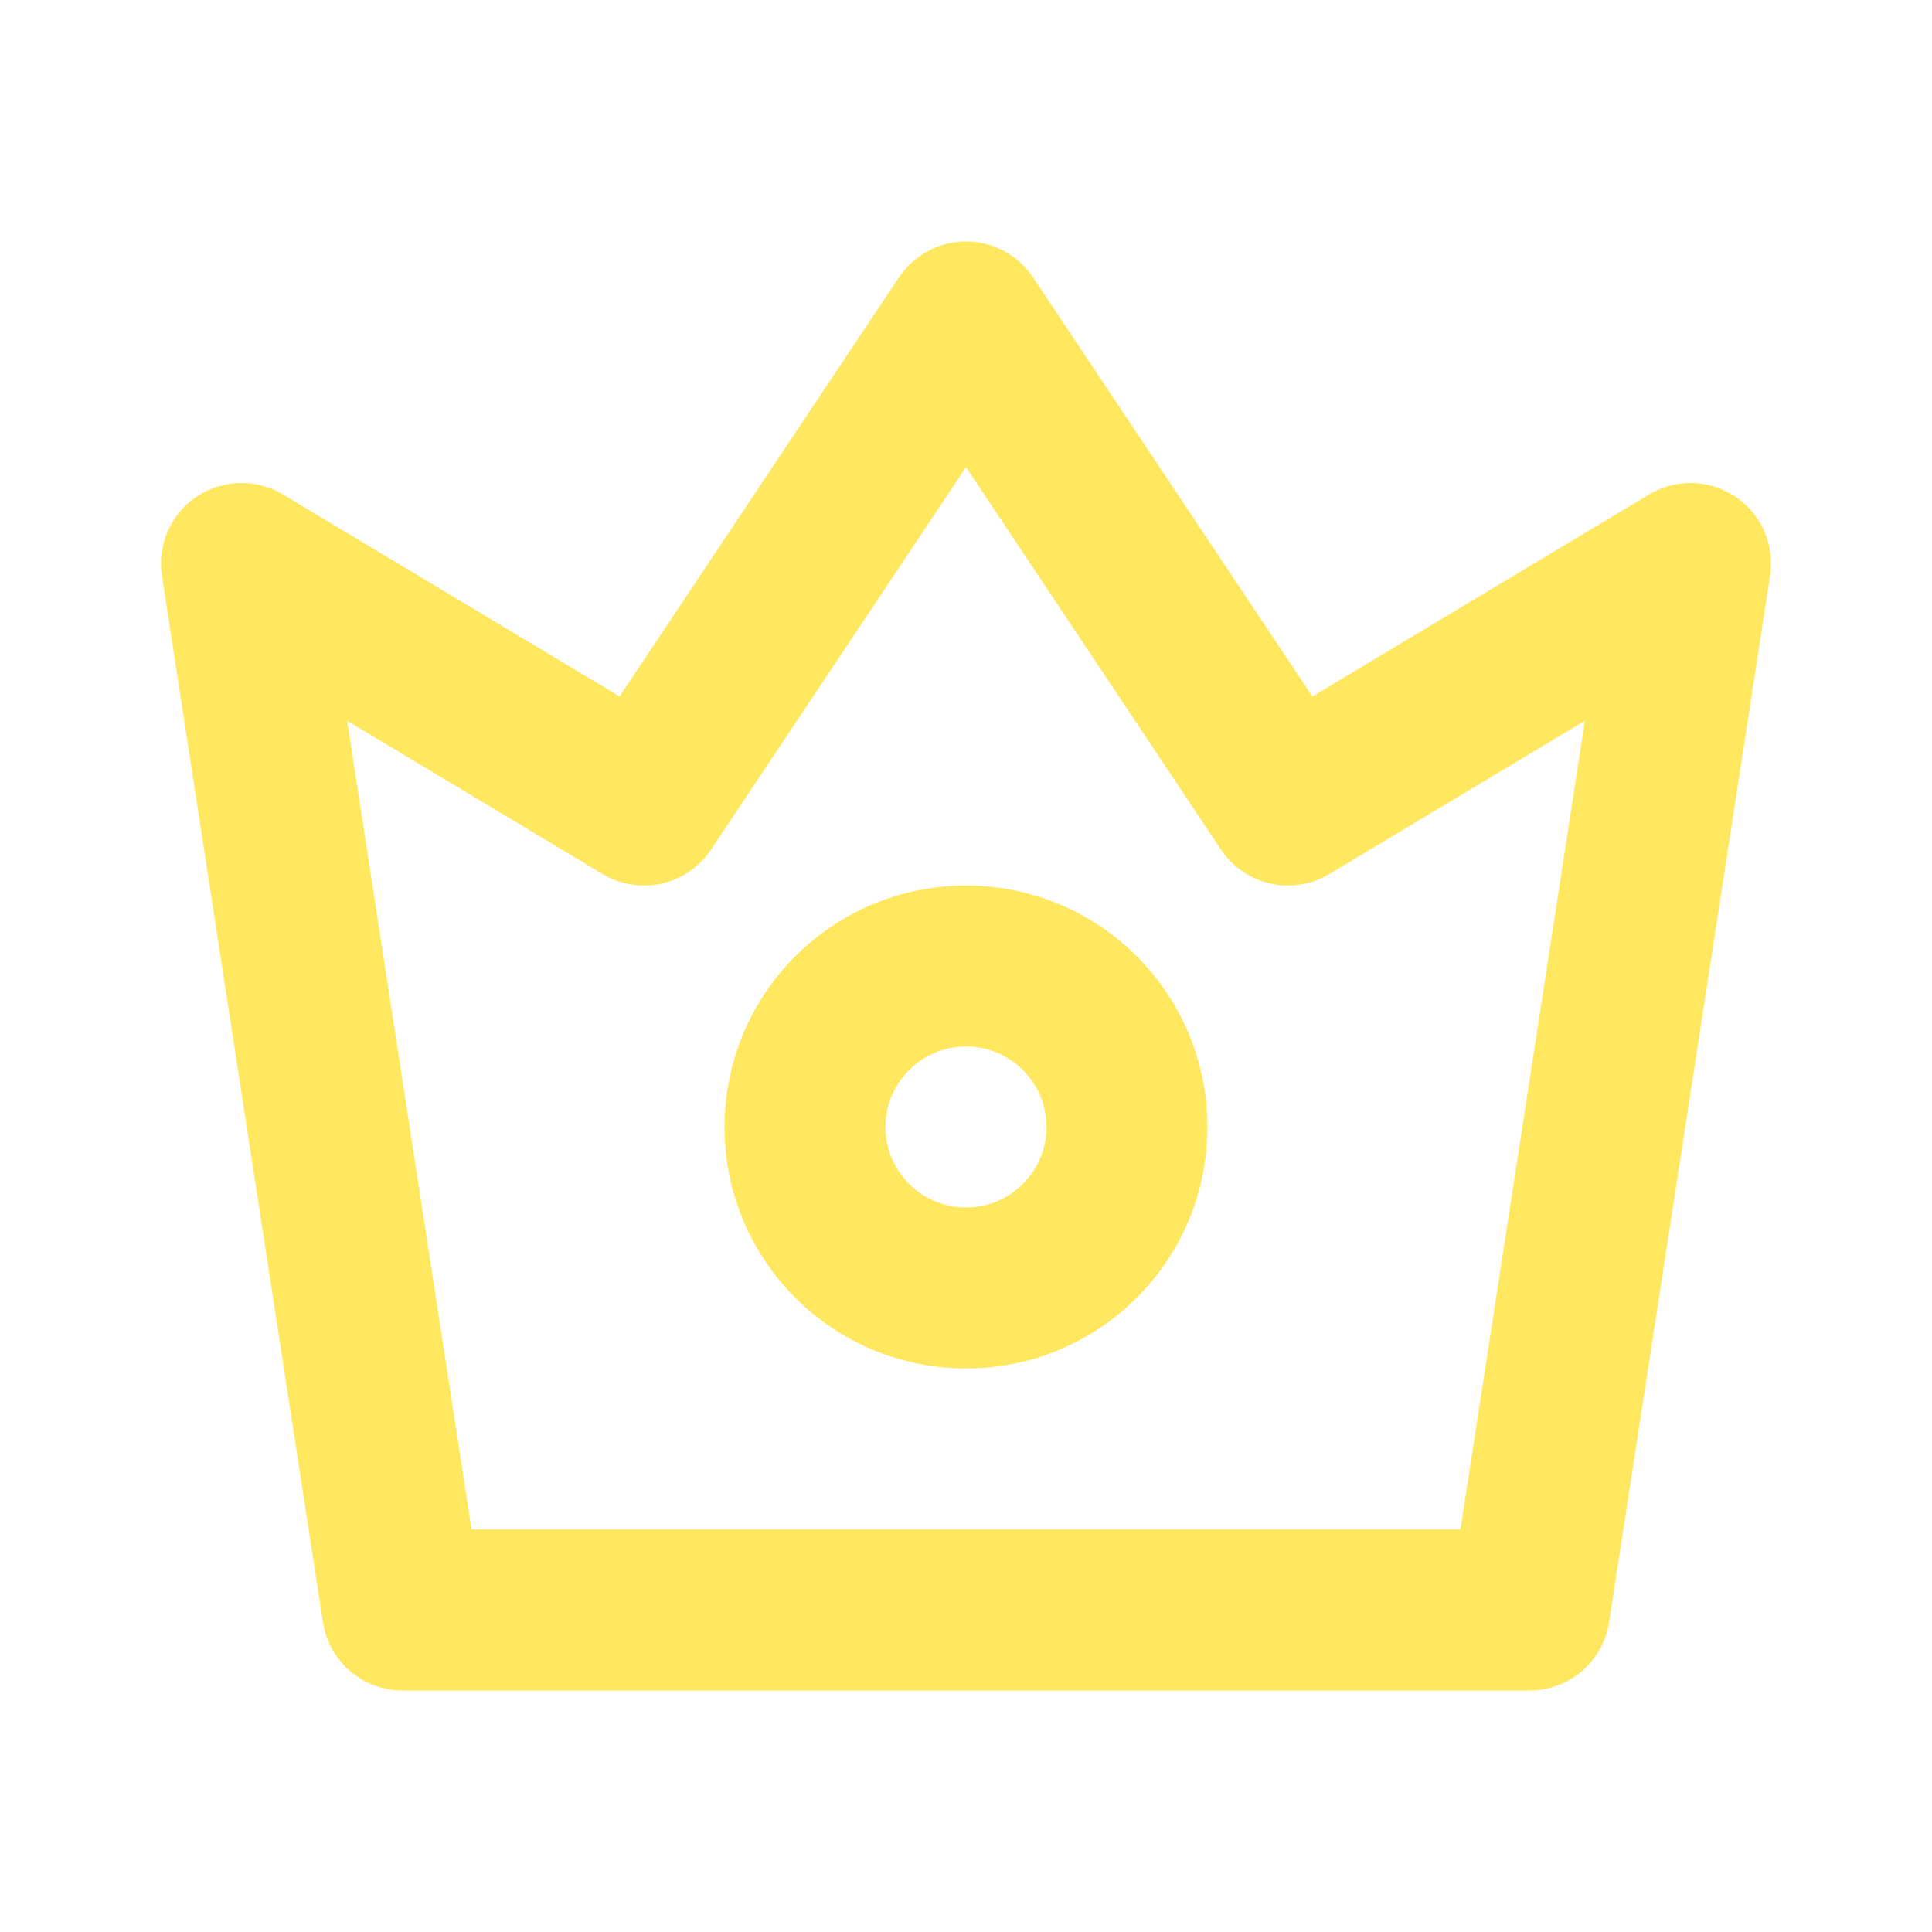
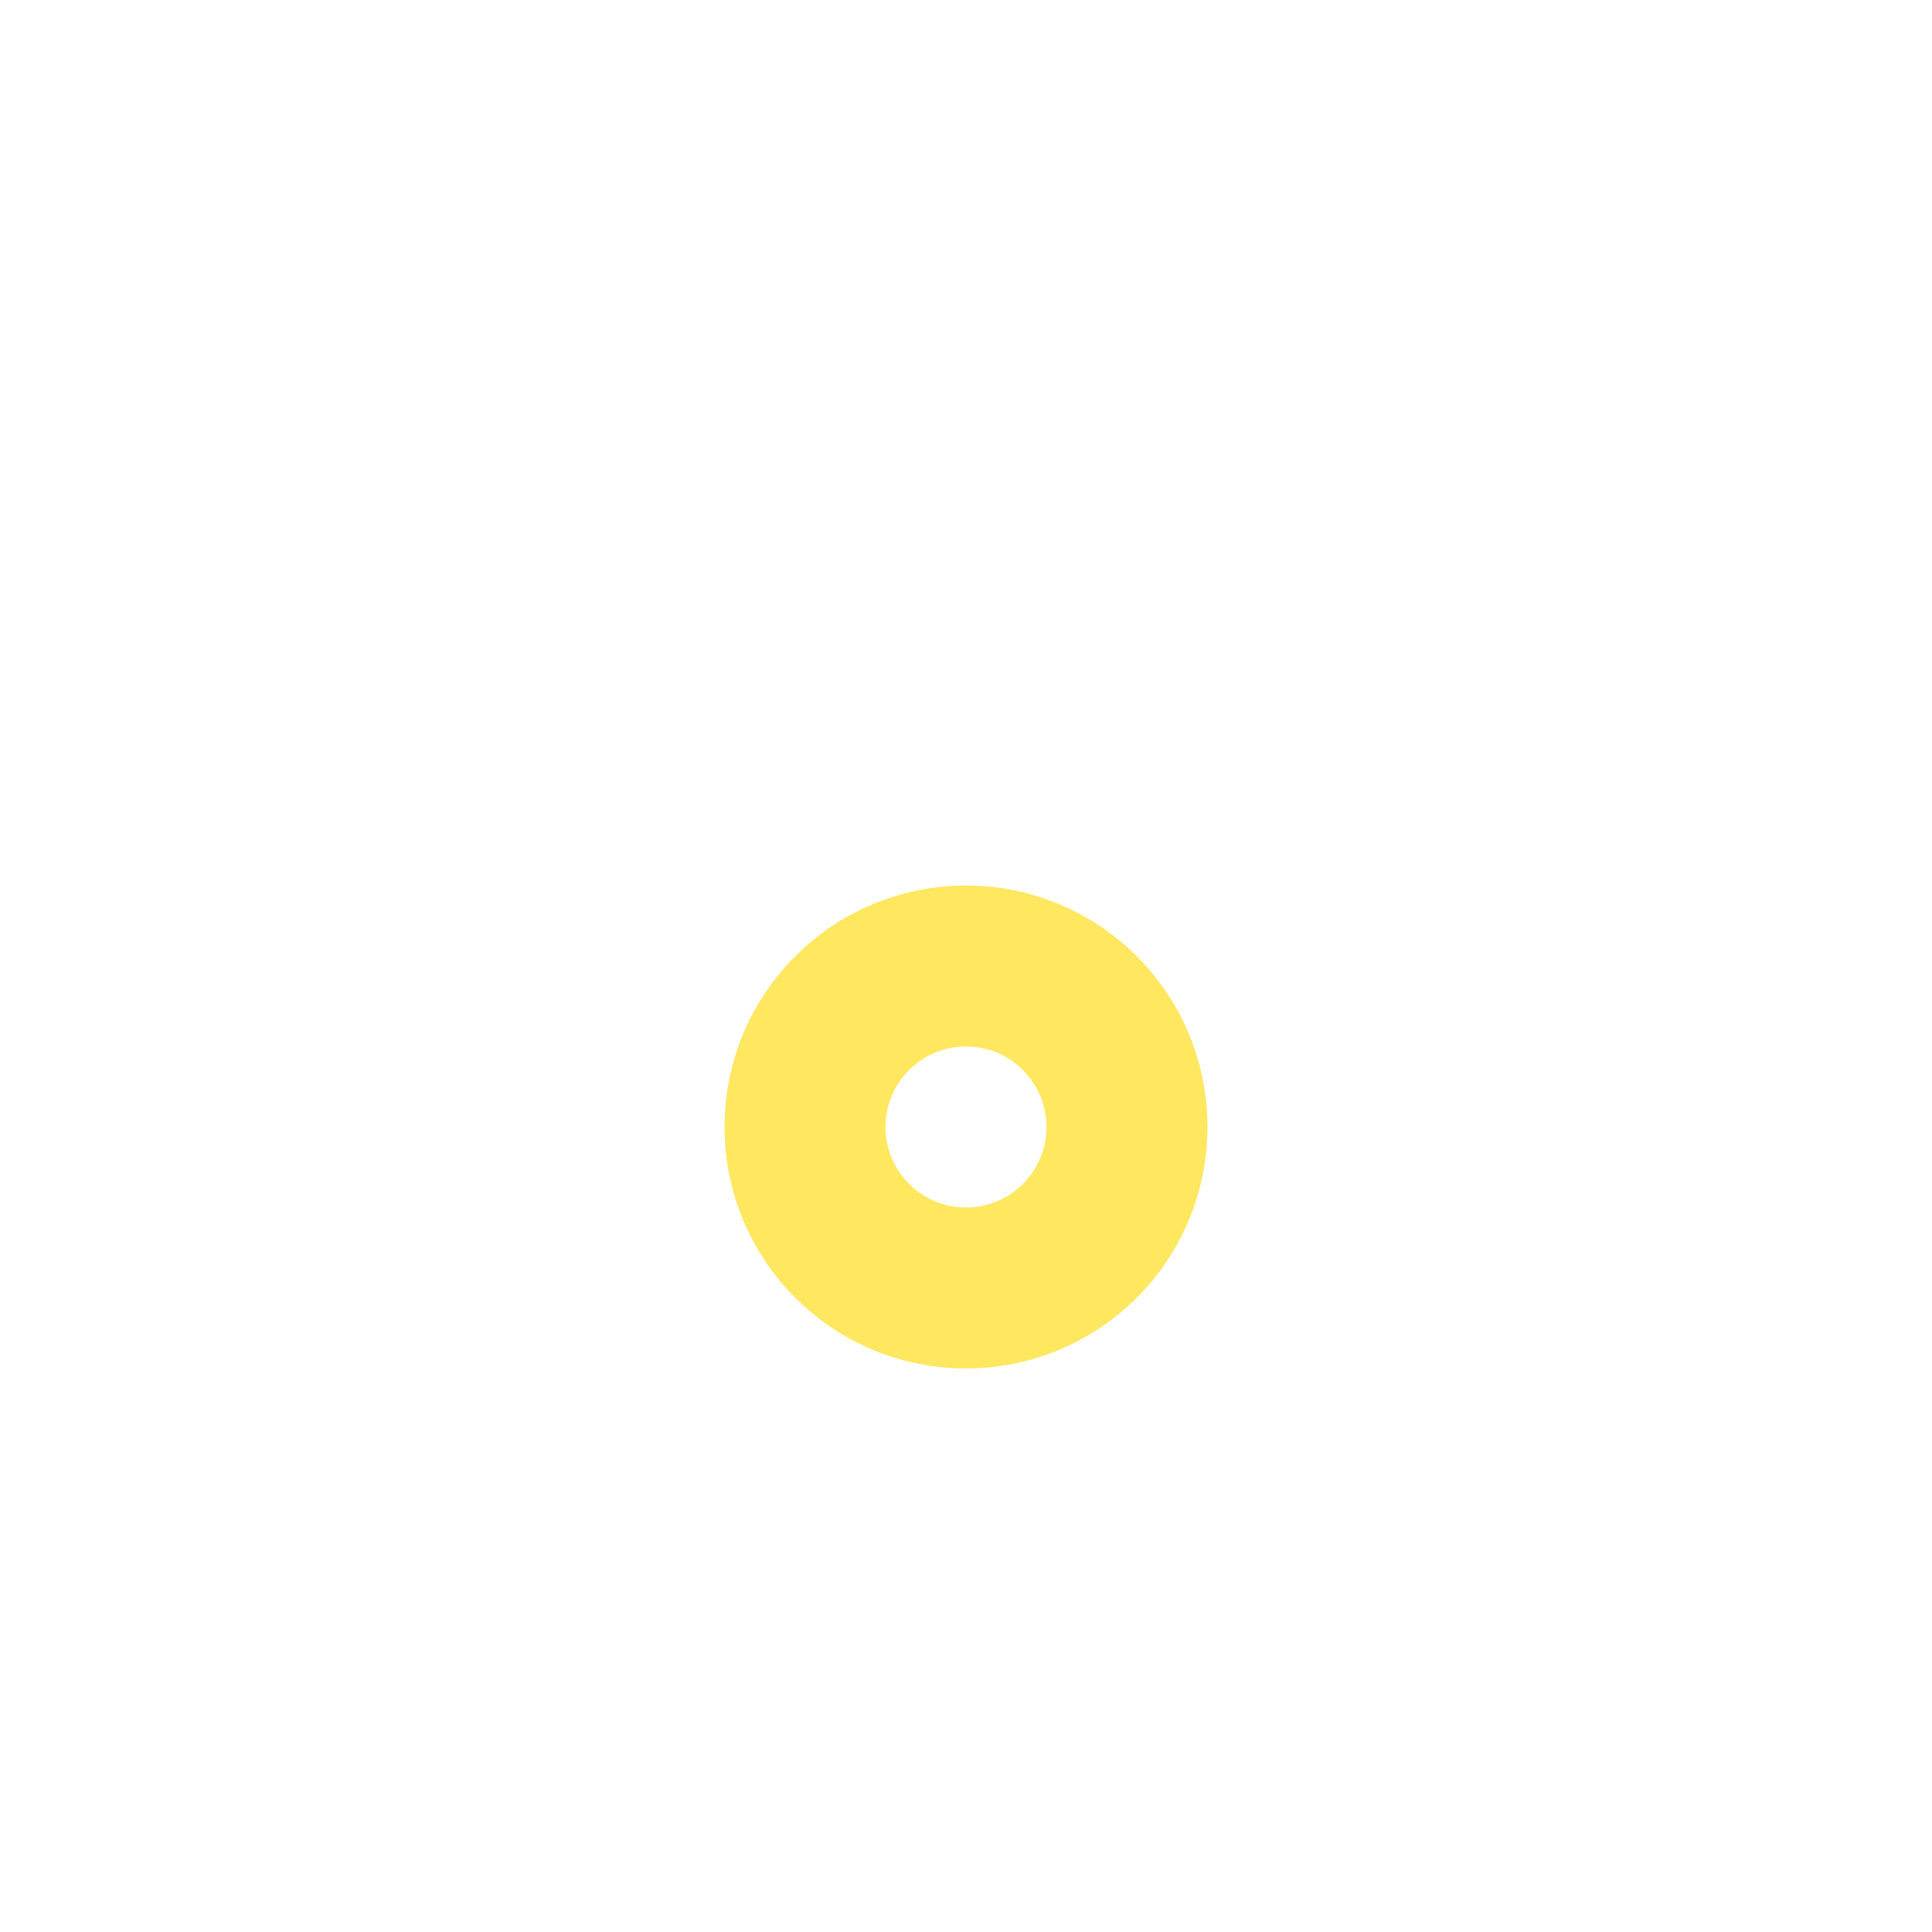
<svg xmlns="http://www.w3.org/2000/svg" width="800px" height="800px" viewBox="0 0 24 24" fill="none">
  <g id="SVGRepo_bgCarrier" stroke-width="0" />
  <g id="SVGRepo_tracerCarrier" stroke-linecap="round" stroke-linejoin="round" />
  <g id="SVGRepo_iconCarrier">
-     <path d="M3 7L5 20H19L21 7L16 10L12 4L8 10L3 7Z" stroke="#ffe75f" stroke-linecap="round" stroke-linejoin="round" stroke-width="2" />
    <circle cx="12" cy="14" r="2" stroke="#ffe75f" stroke-linecap="round" stroke-linejoin="round" stroke-width="2" />
  </g>
</svg>